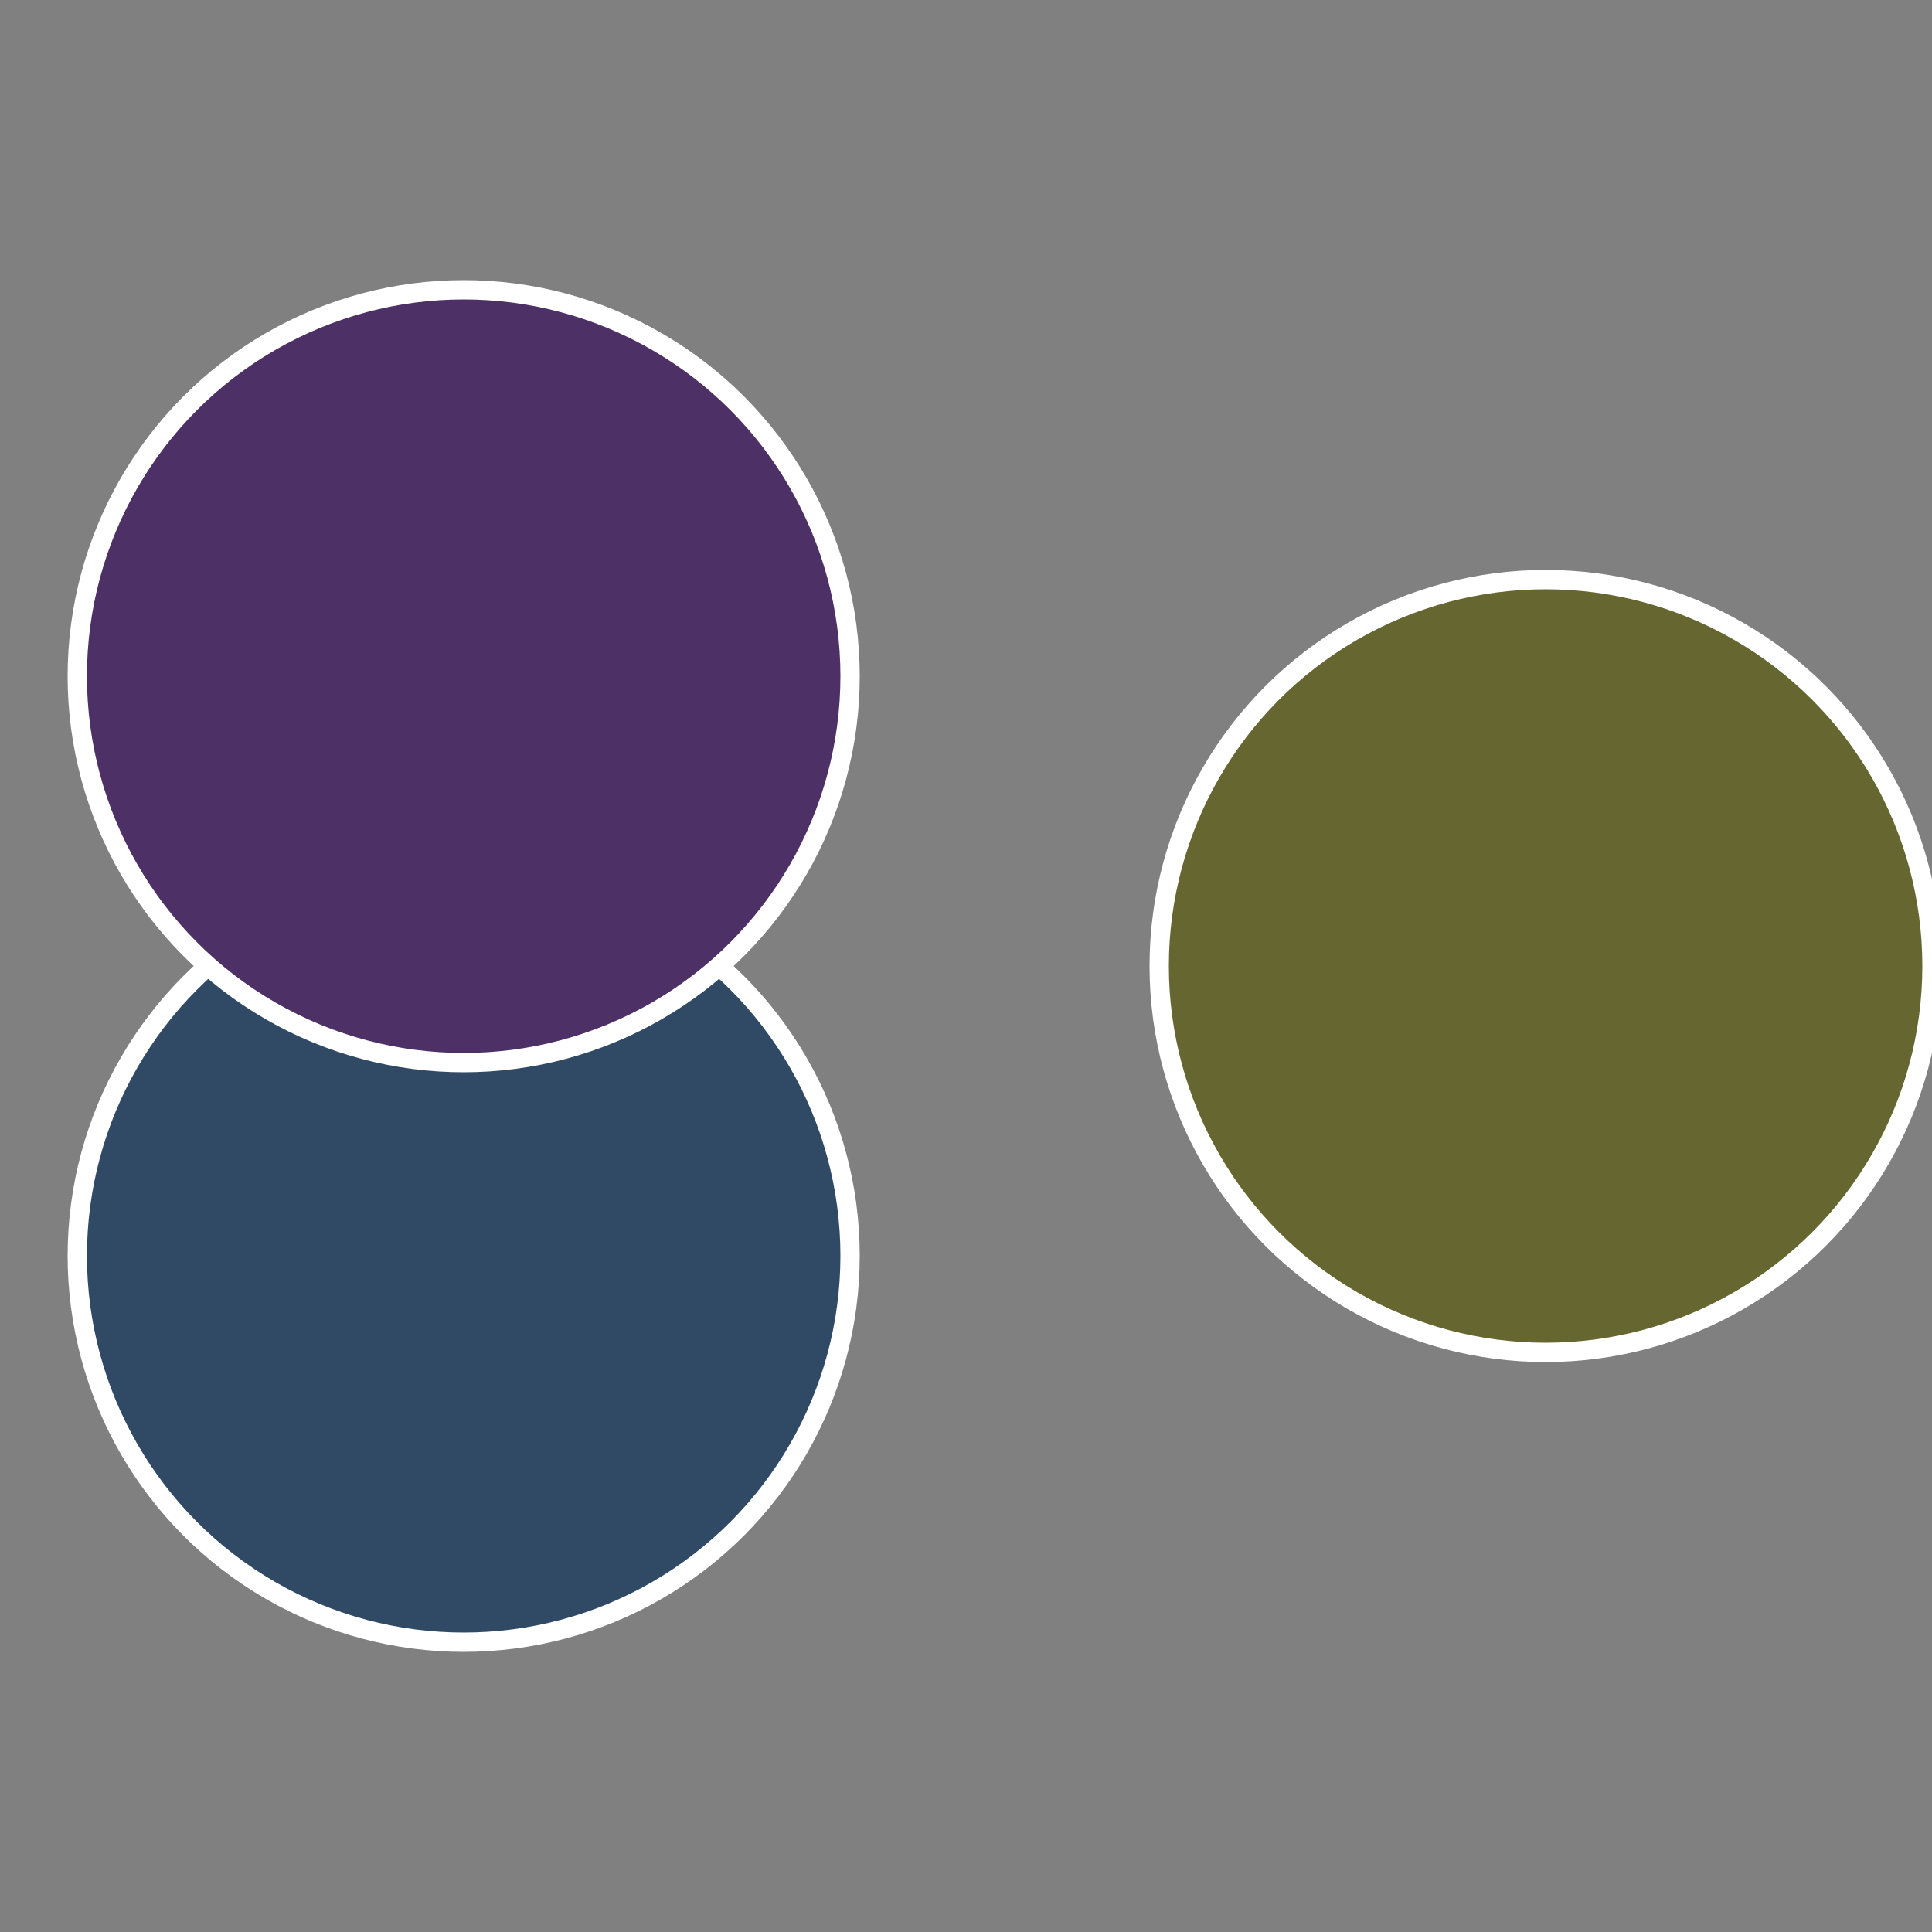
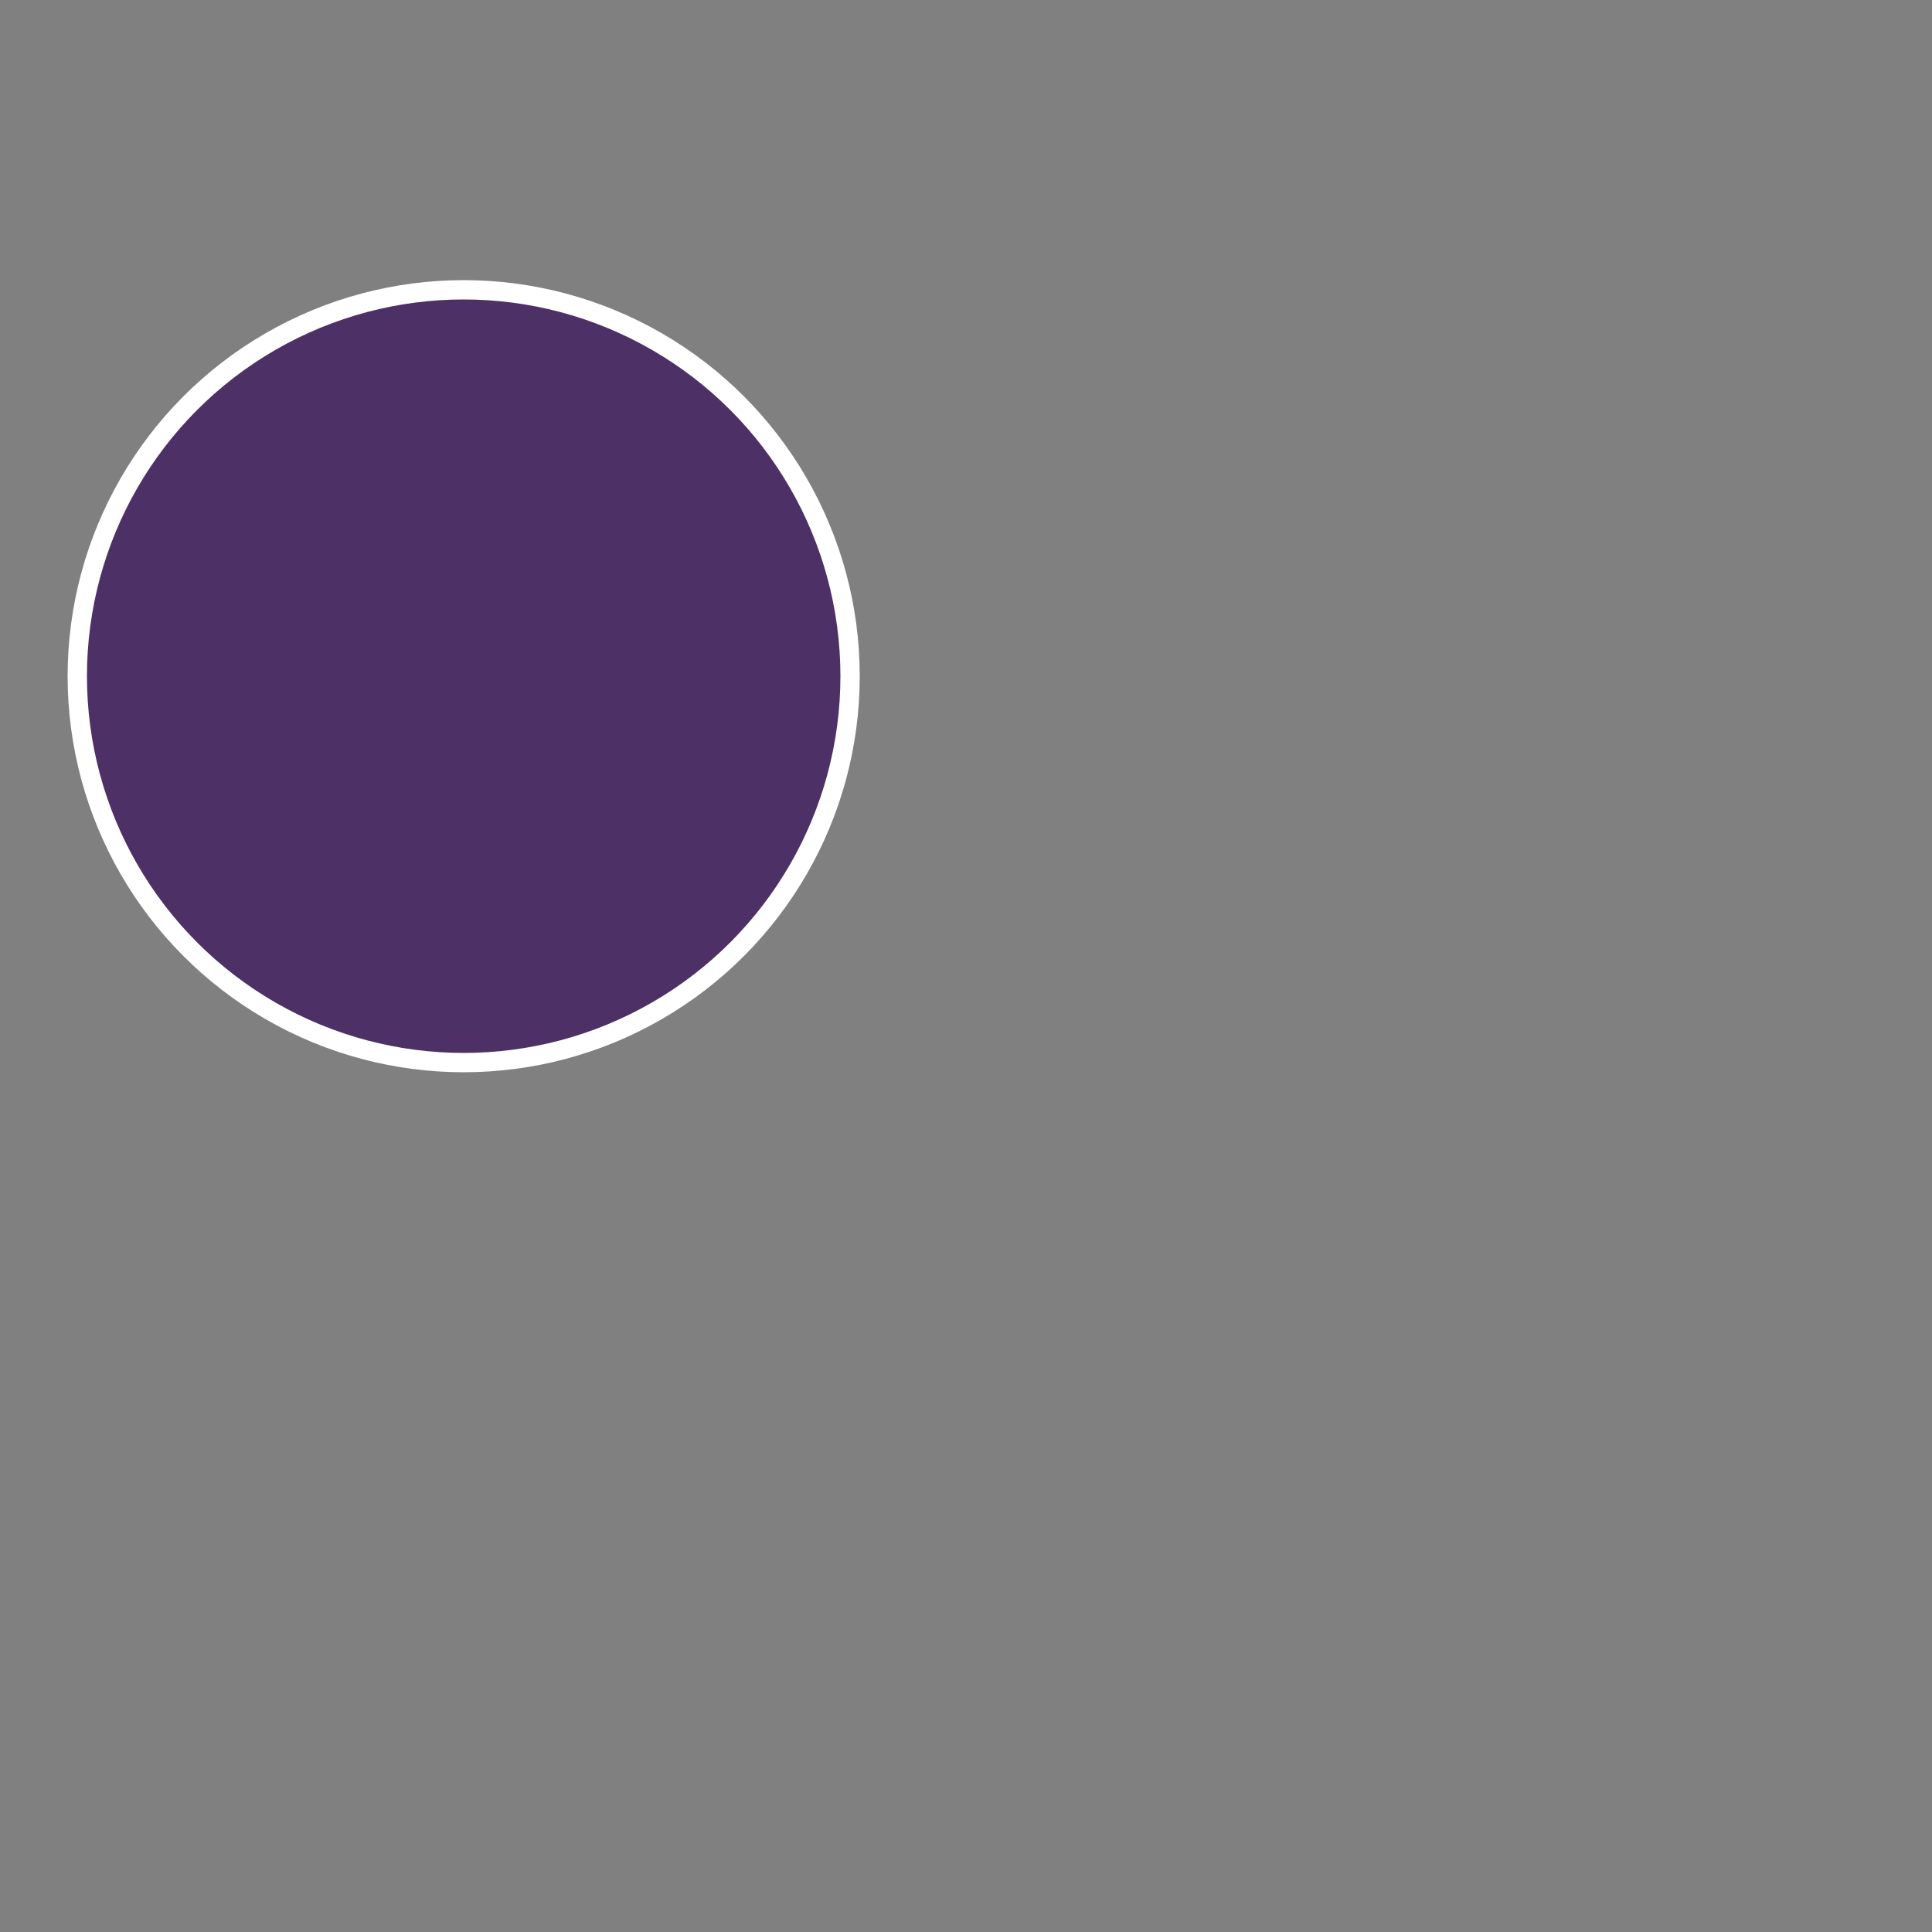
<svg xmlns="http://www.w3.org/2000/svg" width="500" height="500" viewBox="-1 -1 2 2">
  <rect x="-1" y="-1" width="2" height="2" fill="#808080" stroke="none" />
-   <circle cx="0.6" cy="0" r="0.4" fill="#656630" stroke="#fff" stroke-width="1%" />
-   <circle cx="-0.52" cy="0.3" r="0.4" fill="#304a66" stroke="#fff" stroke-width="1%" />
  <circle cx="-0.52" cy="-0.3" r="0.4" fill="#4c3066" stroke="#fff" stroke-width="1%" />
</svg>